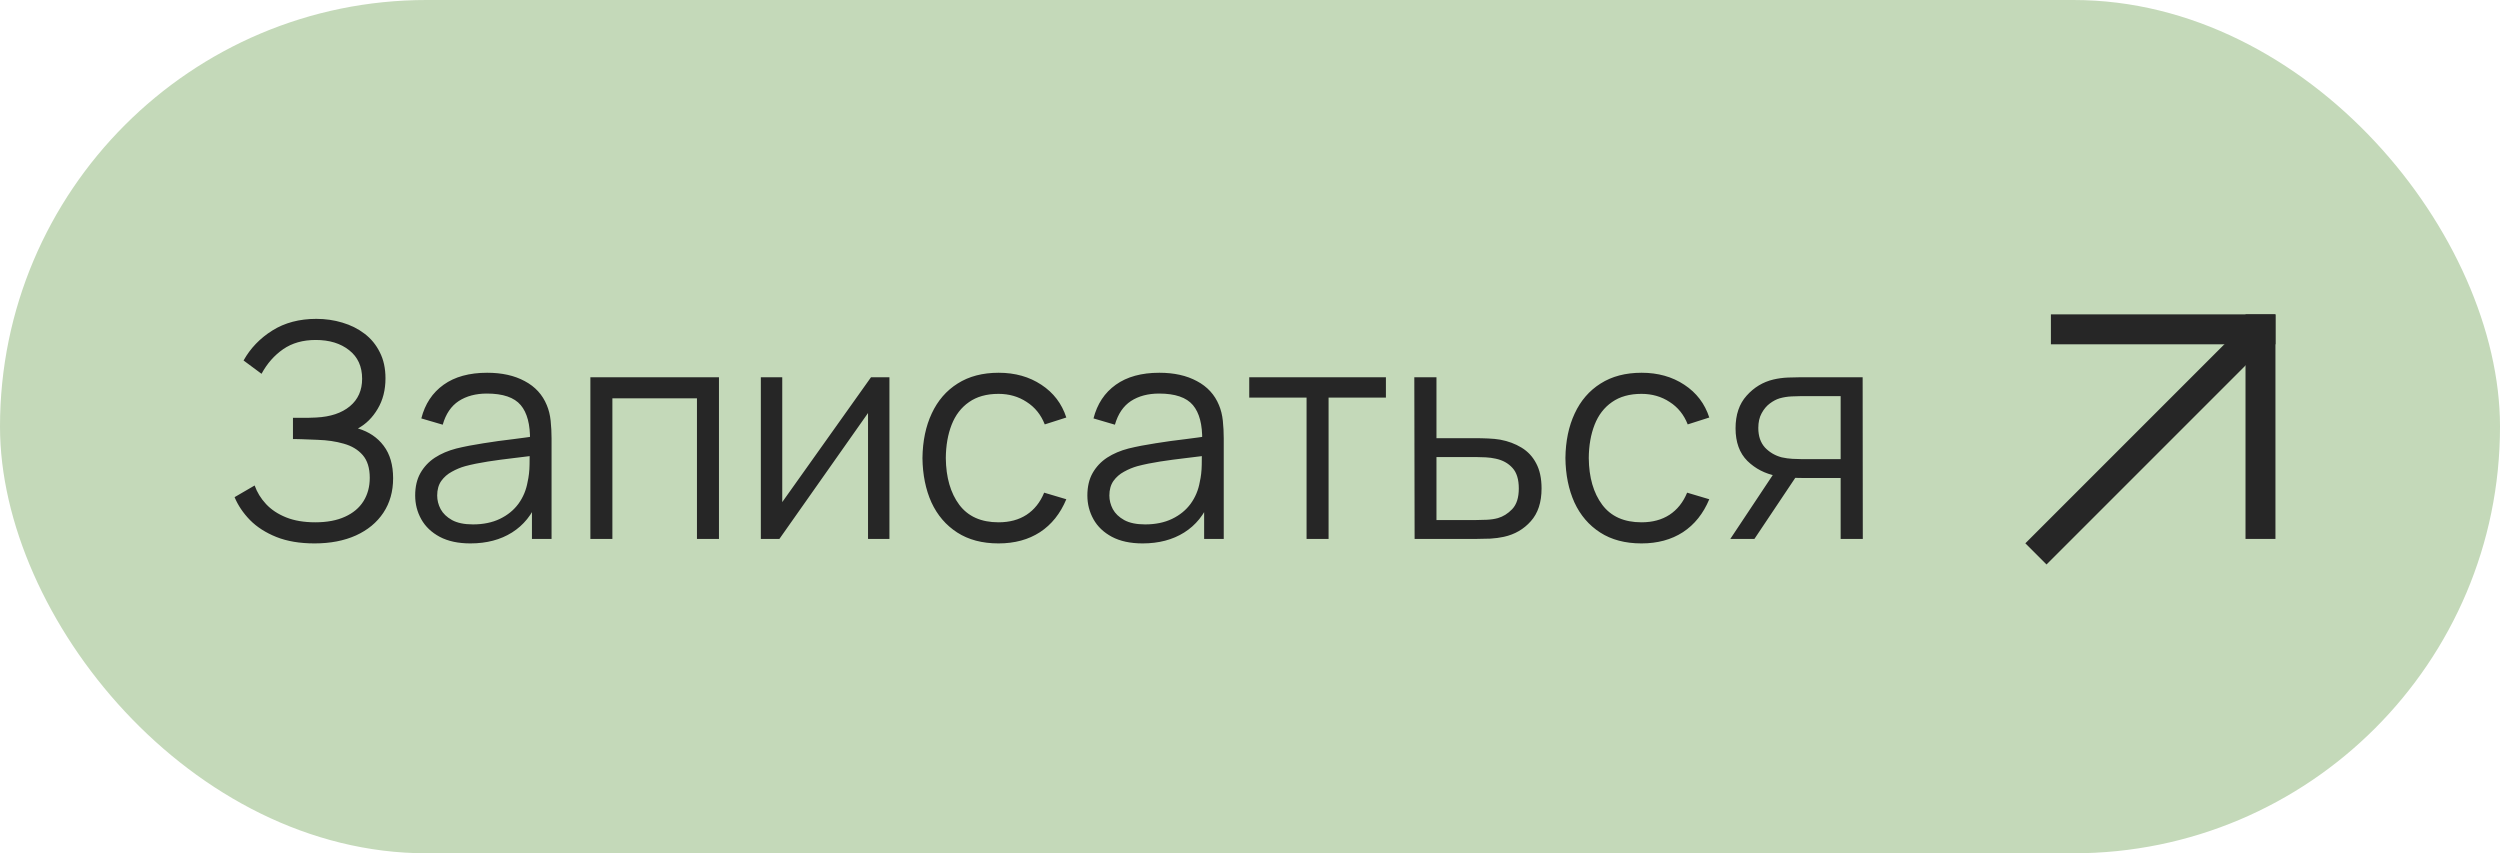
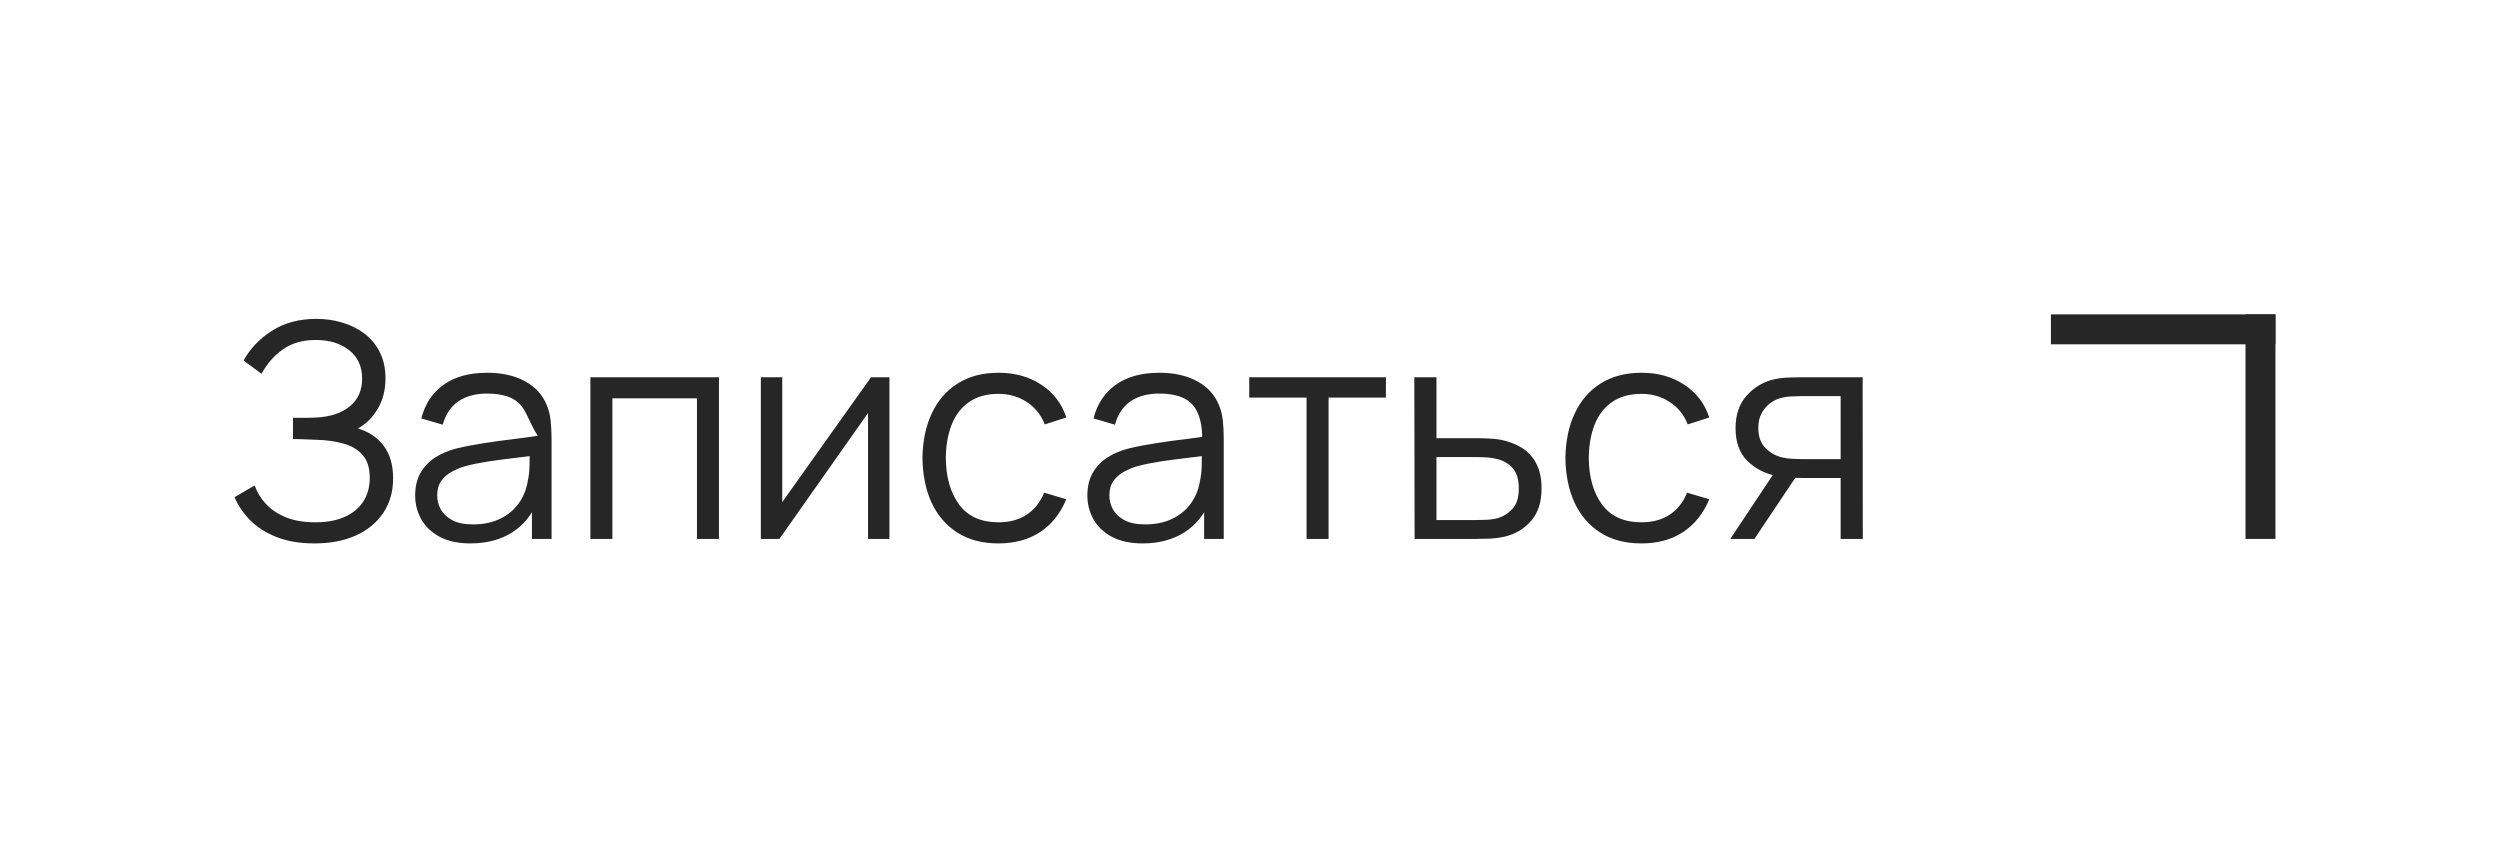
<svg xmlns="http://www.w3.org/2000/svg" width="167" height="57" viewBox="0 0 167 57" fill="none">
-   <rect width="167" height="57" rx="28.5" fill="#C4D9B9" />
-   <path d="M21.01 36.3C20.03 36.3 19.18 36.157 18.46 35.87C17.747 35.583 17.16 35.207 16.7 34.74C16.24 34.267 15.897 33.757 15.67 33.21L17.01 32.43C17.17 32.883 17.423 33.297 17.77 33.67C18.117 34.043 18.563 34.34 19.11 34.56C19.657 34.78 20.307 34.89 21.06 34.89C21.84 34.89 22.5 34.767 23.04 34.52C23.587 34.273 24 33.927 24.28 33.48C24.56 33.033 24.7 32.513 24.7 31.92C24.7 31.267 24.543 30.76 24.23 30.4C23.917 30.04 23.497 29.787 22.97 29.64C22.443 29.487 21.857 29.4 21.21 29.38C20.723 29.36 20.377 29.347 20.17 29.34C19.963 29.333 19.827 29.33 19.76 29.33C19.693 29.33 19.63 29.33 19.57 29.33V27.91C19.617 27.91 19.74 27.91 19.94 27.91C20.14 27.91 20.353 27.91 20.58 27.91C20.807 27.903 20.987 27.897 21.12 27.89C22.073 27.843 22.823 27.593 23.37 27.14C23.917 26.687 24.19 26.073 24.19 25.3C24.19 24.48 23.9 23.843 23.32 23.39C22.747 22.937 22.003 22.71 21.09 22.71C20.23 22.71 19.503 22.917 18.91 23.33C18.323 23.737 17.843 24.283 17.47 24.97L16.27 24.08C16.723 23.267 17.363 22.6 18.19 22.08C19.017 21.56 19.997 21.3 21.13 21.3C21.737 21.3 22.317 21.383 22.87 21.55C23.43 21.717 23.923 21.963 24.35 22.29C24.783 22.617 25.123 23.03 25.37 23.53C25.623 24.023 25.75 24.603 25.75 25.27C25.75 26.05 25.577 26.73 25.23 27.31C24.89 27.89 24.45 28.327 23.91 28.62C24.643 28.84 25.217 29.227 25.63 29.78C26.05 30.333 26.26 31.057 26.26 31.95C26.26 32.83 26.043 33.597 25.61 34.25C25.177 34.903 24.563 35.41 23.77 35.77C22.983 36.123 22.063 36.3 21.01 36.3ZM31.424 36.3C30.61 36.3 29.927 36.153 29.374 35.86C28.827 35.567 28.417 35.177 28.144 34.69C27.87 34.203 27.734 33.673 27.734 33.1C27.734 32.513 27.85 32.013 28.084 31.6C28.324 31.18 28.647 30.837 29.054 30.57C29.467 30.303 29.944 30.1 30.484 29.96C31.03 29.827 31.634 29.71 32.294 29.61C32.96 29.503 33.61 29.413 34.244 29.34C34.884 29.26 35.444 29.183 35.924 29.11L35.404 29.43C35.424 28.363 35.217 27.573 34.784 27.06C34.35 26.547 33.597 26.29 32.524 26.29C31.784 26.29 31.157 26.457 30.644 26.79C30.137 27.123 29.78 27.65 29.574 28.37L28.144 27.95C28.39 26.983 28.887 26.233 29.634 25.7C30.38 25.167 31.35 24.9 32.544 24.9C33.53 24.9 34.367 25.087 35.054 25.46C35.747 25.827 36.237 26.36 36.524 27.06C36.657 27.373 36.744 27.723 36.784 28.11C36.824 28.497 36.844 28.89 36.844 29.29V36H35.534V33.29L35.914 33.45C35.547 34.377 34.977 35.083 34.204 35.57C33.43 36.057 32.504 36.3 31.424 36.3ZM31.594 35.03C32.28 35.03 32.88 34.907 33.394 34.66C33.907 34.413 34.32 34.077 34.634 33.65C34.947 33.217 35.15 32.73 35.244 32.19C35.324 31.843 35.367 31.463 35.374 31.05C35.38 30.63 35.384 30.317 35.384 30.11L35.944 30.4C35.444 30.467 34.9 30.533 34.314 30.6C33.734 30.667 33.16 30.743 32.594 30.83C32.034 30.917 31.527 31.02 31.074 31.14C30.767 31.227 30.47 31.35 30.184 31.51C29.897 31.663 29.66 31.87 29.474 32.13C29.294 32.39 29.204 32.713 29.204 33.1C29.204 33.413 29.28 33.717 29.434 34.01C29.594 34.303 29.847 34.547 30.194 34.74C30.547 34.933 31.014 35.03 31.594 35.03ZM39.437 36V25.2H48.027V36H46.557V26.61H40.907V36H39.437ZM59.414 25.2V36H57.984V27.59L52.064 36H50.824V25.2H52.254V33.54L58.184 25.2H59.414ZM66.7 36.3C65.614 36.3 64.694 36.057 63.94 35.57C63.187 35.083 62.614 34.413 62.22 33.56C61.834 32.7 61.634 31.713 61.62 30.6C61.634 29.467 61.84 28.473 62.24 27.62C62.64 26.76 63.217 26.093 63.97 25.62C64.724 25.14 65.637 24.9 66.71 24.9C67.804 24.9 68.754 25.167 69.56 25.7C70.374 26.233 70.93 26.963 71.23 27.89L69.79 28.35C69.537 27.703 69.134 27.203 68.58 26.85C68.034 26.49 67.407 26.31 66.7 26.31C65.907 26.31 65.25 26.493 64.73 26.86C64.21 27.22 63.824 27.723 63.57 28.37C63.317 29.017 63.187 29.76 63.18 30.6C63.194 31.893 63.494 32.933 64.08 33.72C64.667 34.5 65.54 34.89 66.7 34.89C67.434 34.89 68.057 34.723 68.57 34.39C69.09 34.05 69.484 33.557 69.75 32.91L71.23 33.35C70.83 34.31 70.244 35.043 69.47 35.55C68.697 36.05 67.774 36.3 66.7 36.3ZM76.326 36.3C75.513 36.3 74.829 36.153 74.276 35.86C73.729 35.567 73.319 35.177 73.046 34.69C72.773 34.203 72.636 33.673 72.636 33.1C72.636 32.513 72.753 32.013 72.986 31.6C73.226 31.18 73.549 30.837 73.956 30.57C74.369 30.303 74.846 30.1 75.386 29.96C75.933 29.827 76.536 29.71 77.196 29.61C77.863 29.503 78.513 29.413 79.146 29.34C79.786 29.26 80.346 29.183 80.826 29.11L80.306 29.43C80.326 28.363 80.119 27.573 79.686 27.06C79.253 26.547 78.499 26.29 77.426 26.29C76.686 26.29 76.059 26.457 75.546 26.79C75.039 27.123 74.683 27.65 74.476 28.37L73.046 27.95C73.293 26.983 73.789 26.233 74.536 25.7C75.283 25.167 76.253 24.9 77.446 24.9C78.433 24.9 79.269 25.087 79.956 25.46C80.649 25.827 81.139 26.36 81.426 27.06C81.559 27.373 81.646 27.723 81.686 28.11C81.726 28.497 81.746 28.89 81.746 29.29V36H80.436V33.29L80.816 33.45C80.449 34.377 79.879 35.083 79.106 35.57C78.333 36.057 77.406 36.3 76.326 36.3ZM76.496 35.03C77.183 35.03 77.783 34.907 78.296 34.66C78.809 34.413 79.223 34.077 79.536 33.65C79.849 33.217 80.053 32.73 80.146 32.19C80.226 31.843 80.269 31.463 80.276 31.05C80.283 30.63 80.286 30.317 80.286 30.11L80.846 30.4C80.346 30.467 79.803 30.533 79.216 30.6C78.636 30.667 78.063 30.743 77.496 30.83C76.936 30.917 76.429 31.02 75.976 31.14C75.669 31.227 75.373 31.35 75.086 31.51C74.799 31.663 74.563 31.87 74.376 32.13C74.196 32.39 74.106 32.713 74.106 33.1C74.106 33.413 74.183 33.717 74.336 34.01C74.496 34.303 74.749 34.547 75.096 34.74C75.449 34.933 75.916 35.03 76.496 35.03ZM87.279 36V26.56H83.449V25.2H92.579V26.56H88.749V36H87.279ZM94.496 36L94.476 25.2H95.956V29.27H98.486C98.799 29.27 99.106 29.277 99.406 29.29C99.713 29.303 99.983 29.33 100.216 29.37C100.749 29.47 101.223 29.647 101.636 29.9C102.056 30.153 102.383 30.503 102.616 30.95C102.856 31.397 102.976 31.957 102.976 32.63C102.976 33.557 102.736 34.287 102.256 34.82C101.783 35.353 101.183 35.7 100.456 35.86C100.183 35.92 99.886 35.96 99.566 35.98C99.246 35.993 98.929 36 98.616 36H94.496ZM95.956 34.74H98.556C98.783 34.74 99.036 34.733 99.316 34.72C99.596 34.707 99.843 34.67 100.056 34.61C100.409 34.51 100.729 34.31 101.016 34.01C101.309 33.703 101.456 33.243 101.456 32.63C101.456 32.023 101.316 31.567 101.036 31.26C100.756 30.947 100.383 30.74 99.916 30.64C99.709 30.593 99.486 30.563 99.246 30.55C99.006 30.537 98.776 30.53 98.556 30.53H95.956V34.74ZM109.65 36.3C108.563 36.3 107.643 36.057 106.89 35.57C106.136 35.083 105.563 34.413 105.17 33.56C104.783 32.7 104.583 31.713 104.57 30.6C104.583 29.467 104.79 28.473 105.19 27.62C105.59 26.76 106.166 26.093 106.92 25.62C107.673 25.14 108.586 24.9 109.66 24.9C110.753 24.9 111.703 25.167 112.51 25.7C113.323 26.233 113.88 26.963 114.18 27.89L112.74 28.35C112.486 27.703 112.083 27.203 111.53 26.85C110.983 26.49 110.356 26.31 109.65 26.31C108.856 26.31 108.2 26.493 107.68 26.86C107.16 27.22 106.773 27.723 106.52 28.37C106.266 29.017 106.136 29.76 106.13 30.6C106.143 31.893 106.443 32.933 107.03 33.72C107.616 34.5 108.49 34.89 109.65 34.89C110.383 34.89 111.006 34.723 111.52 34.39C112.04 34.05 112.433 33.557 112.7 32.91L114.18 33.35C113.78 34.31 113.193 35.043 112.42 35.55C111.646 36.05 110.723 36.3 109.65 36.3ZM122.955 36V31.93H120.435C120.142 31.93 119.838 31.92 119.525 31.9C119.218 31.873 118.932 31.837 118.665 31.79C117.905 31.643 117.258 31.31 116.725 30.79C116.198 30.263 115.935 29.537 115.935 28.61C115.935 27.703 116.182 26.977 116.675 26.43C117.168 25.877 117.765 25.517 118.465 25.35C118.785 25.277 119.108 25.233 119.435 25.22C119.768 25.207 120.055 25.2 120.295 25.2H124.425L124.435 36H122.955ZM115.585 36L118.595 31.47H120.225L117.195 36H115.585ZM120.355 30.67H122.955V26.46H120.355C120.195 26.46 119.972 26.467 119.685 26.48C119.398 26.493 119.128 26.537 118.875 26.61C118.655 26.677 118.435 26.793 118.215 26.96C118.002 27.12 117.822 27.337 117.675 27.61C117.528 27.877 117.455 28.203 117.455 28.59C117.455 29.13 117.602 29.563 117.895 29.89C118.195 30.21 118.568 30.43 119.015 30.55C119.255 30.603 119.495 30.637 119.735 30.65C119.975 30.663 120.182 30.67 120.355 30.67Z" fill="#262626" />
-   <path d="M136 37L150.142 22.858" stroke="#262626" stroke-width="2" />
+   <path d="M21.01 36.3C20.03 36.3 19.18 36.157 18.46 35.87C17.747 35.583 17.16 35.207 16.7 34.74C16.24 34.267 15.897 33.757 15.67 33.21L17.01 32.43C17.17 32.883 17.423 33.297 17.77 33.67C18.117 34.043 18.563 34.34 19.11 34.56C19.657 34.78 20.307 34.89 21.06 34.89C21.84 34.89 22.5 34.767 23.04 34.52C23.587 34.273 24 33.927 24.28 33.48C24.56 33.033 24.7 32.513 24.7 31.92C24.7 31.267 24.543 30.76 24.23 30.4C23.917 30.04 23.497 29.787 22.97 29.64C22.443 29.487 21.857 29.4 21.21 29.38C20.723 29.36 20.377 29.347 20.17 29.34C19.963 29.333 19.827 29.33 19.76 29.33C19.693 29.33 19.63 29.33 19.57 29.33V27.91C19.617 27.91 19.74 27.91 19.94 27.91C20.14 27.91 20.353 27.91 20.58 27.91C20.807 27.903 20.987 27.897 21.12 27.89C22.073 27.843 22.823 27.593 23.37 27.14C23.917 26.687 24.19 26.073 24.19 25.3C24.19 24.48 23.9 23.843 23.32 23.39C22.747 22.937 22.003 22.71 21.09 22.71C20.23 22.71 19.503 22.917 18.91 23.33C18.323 23.737 17.843 24.283 17.47 24.97L16.27 24.08C16.723 23.267 17.363 22.6 18.19 22.08C19.017 21.56 19.997 21.3 21.13 21.3C21.737 21.3 22.317 21.383 22.87 21.55C23.43 21.717 23.923 21.963 24.35 22.29C24.783 22.617 25.123 23.03 25.37 23.53C25.623 24.023 25.75 24.603 25.75 25.27C25.75 26.05 25.577 26.73 25.23 27.31C24.89 27.89 24.45 28.327 23.91 28.62C24.643 28.84 25.217 29.227 25.63 29.78C26.05 30.333 26.26 31.057 26.26 31.95C26.26 32.83 26.043 33.597 25.61 34.25C25.177 34.903 24.563 35.41 23.77 35.77C22.983 36.123 22.063 36.3 21.01 36.3ZM31.424 36.3C30.61 36.3 29.927 36.153 29.374 35.86C28.827 35.567 28.417 35.177 28.144 34.69C27.87 34.203 27.734 33.673 27.734 33.1C27.734 32.513 27.85 32.013 28.084 31.6C28.324 31.18 28.647 30.837 29.054 30.57C29.467 30.303 29.944 30.1 30.484 29.96C31.03 29.827 31.634 29.71 32.294 29.61C32.96 29.503 33.61 29.413 34.244 29.34C34.884 29.26 35.444 29.183 35.924 29.11C35.424 28.363 35.217 27.573 34.784 27.06C34.35 26.547 33.597 26.29 32.524 26.29C31.784 26.29 31.157 26.457 30.644 26.79C30.137 27.123 29.78 27.65 29.574 28.37L28.144 27.95C28.39 26.983 28.887 26.233 29.634 25.7C30.38 25.167 31.35 24.9 32.544 24.9C33.53 24.9 34.367 25.087 35.054 25.46C35.747 25.827 36.237 26.36 36.524 27.06C36.657 27.373 36.744 27.723 36.784 28.11C36.824 28.497 36.844 28.89 36.844 29.29V36H35.534V33.29L35.914 33.45C35.547 34.377 34.977 35.083 34.204 35.57C33.43 36.057 32.504 36.3 31.424 36.3ZM31.594 35.03C32.28 35.03 32.88 34.907 33.394 34.66C33.907 34.413 34.32 34.077 34.634 33.65C34.947 33.217 35.15 32.73 35.244 32.19C35.324 31.843 35.367 31.463 35.374 31.05C35.38 30.63 35.384 30.317 35.384 30.11L35.944 30.4C35.444 30.467 34.9 30.533 34.314 30.6C33.734 30.667 33.16 30.743 32.594 30.83C32.034 30.917 31.527 31.02 31.074 31.14C30.767 31.227 30.47 31.35 30.184 31.51C29.897 31.663 29.66 31.87 29.474 32.13C29.294 32.39 29.204 32.713 29.204 33.1C29.204 33.413 29.28 33.717 29.434 34.01C29.594 34.303 29.847 34.547 30.194 34.74C30.547 34.933 31.014 35.03 31.594 35.03ZM39.437 36V25.2H48.027V36H46.557V26.61H40.907V36H39.437ZM59.414 25.2V36H57.984V27.59L52.064 36H50.824V25.2H52.254V33.54L58.184 25.2H59.414ZM66.7 36.3C65.614 36.3 64.694 36.057 63.94 35.57C63.187 35.083 62.614 34.413 62.22 33.56C61.834 32.7 61.634 31.713 61.62 30.6C61.634 29.467 61.84 28.473 62.24 27.62C62.64 26.76 63.217 26.093 63.97 25.62C64.724 25.14 65.637 24.9 66.71 24.9C67.804 24.9 68.754 25.167 69.56 25.7C70.374 26.233 70.93 26.963 71.23 27.89L69.79 28.35C69.537 27.703 69.134 27.203 68.58 26.85C68.034 26.49 67.407 26.31 66.7 26.31C65.907 26.31 65.25 26.493 64.73 26.86C64.21 27.22 63.824 27.723 63.57 28.37C63.317 29.017 63.187 29.76 63.18 30.6C63.194 31.893 63.494 32.933 64.08 33.72C64.667 34.5 65.54 34.89 66.7 34.89C67.434 34.89 68.057 34.723 68.57 34.39C69.09 34.05 69.484 33.557 69.75 32.91L71.23 33.35C70.83 34.31 70.244 35.043 69.47 35.55C68.697 36.05 67.774 36.3 66.7 36.3ZM76.326 36.3C75.513 36.3 74.829 36.153 74.276 35.86C73.729 35.567 73.319 35.177 73.046 34.69C72.773 34.203 72.636 33.673 72.636 33.1C72.636 32.513 72.753 32.013 72.986 31.6C73.226 31.18 73.549 30.837 73.956 30.57C74.369 30.303 74.846 30.1 75.386 29.96C75.933 29.827 76.536 29.71 77.196 29.61C77.863 29.503 78.513 29.413 79.146 29.34C79.786 29.26 80.346 29.183 80.826 29.11L80.306 29.43C80.326 28.363 80.119 27.573 79.686 27.06C79.253 26.547 78.499 26.29 77.426 26.29C76.686 26.29 76.059 26.457 75.546 26.79C75.039 27.123 74.683 27.65 74.476 28.37L73.046 27.95C73.293 26.983 73.789 26.233 74.536 25.7C75.283 25.167 76.253 24.9 77.446 24.9C78.433 24.9 79.269 25.087 79.956 25.46C80.649 25.827 81.139 26.36 81.426 27.06C81.559 27.373 81.646 27.723 81.686 28.11C81.726 28.497 81.746 28.89 81.746 29.29V36H80.436V33.29L80.816 33.45C80.449 34.377 79.879 35.083 79.106 35.57C78.333 36.057 77.406 36.3 76.326 36.3ZM76.496 35.03C77.183 35.03 77.783 34.907 78.296 34.66C78.809 34.413 79.223 34.077 79.536 33.65C79.849 33.217 80.053 32.73 80.146 32.19C80.226 31.843 80.269 31.463 80.276 31.05C80.283 30.63 80.286 30.317 80.286 30.11L80.846 30.4C80.346 30.467 79.803 30.533 79.216 30.6C78.636 30.667 78.063 30.743 77.496 30.83C76.936 30.917 76.429 31.02 75.976 31.14C75.669 31.227 75.373 31.35 75.086 31.51C74.799 31.663 74.563 31.87 74.376 32.13C74.196 32.39 74.106 32.713 74.106 33.1C74.106 33.413 74.183 33.717 74.336 34.01C74.496 34.303 74.749 34.547 75.096 34.74C75.449 34.933 75.916 35.03 76.496 35.03ZM87.279 36V26.56H83.449V25.2H92.579V26.56H88.749V36H87.279ZM94.496 36L94.476 25.2H95.956V29.27H98.486C98.799 29.27 99.106 29.277 99.406 29.29C99.713 29.303 99.983 29.33 100.216 29.37C100.749 29.47 101.223 29.647 101.636 29.9C102.056 30.153 102.383 30.503 102.616 30.95C102.856 31.397 102.976 31.957 102.976 32.63C102.976 33.557 102.736 34.287 102.256 34.82C101.783 35.353 101.183 35.7 100.456 35.86C100.183 35.92 99.886 35.96 99.566 35.98C99.246 35.993 98.929 36 98.616 36H94.496ZM95.956 34.74H98.556C98.783 34.74 99.036 34.733 99.316 34.72C99.596 34.707 99.843 34.67 100.056 34.61C100.409 34.51 100.729 34.31 101.016 34.01C101.309 33.703 101.456 33.243 101.456 32.63C101.456 32.023 101.316 31.567 101.036 31.26C100.756 30.947 100.383 30.74 99.916 30.64C99.709 30.593 99.486 30.563 99.246 30.55C99.006 30.537 98.776 30.53 98.556 30.53H95.956V34.74ZM109.65 36.3C108.563 36.3 107.643 36.057 106.89 35.57C106.136 35.083 105.563 34.413 105.17 33.56C104.783 32.7 104.583 31.713 104.57 30.6C104.583 29.467 104.79 28.473 105.19 27.62C105.59 26.76 106.166 26.093 106.92 25.62C107.673 25.14 108.586 24.9 109.66 24.9C110.753 24.9 111.703 25.167 112.51 25.7C113.323 26.233 113.88 26.963 114.18 27.89L112.74 28.35C112.486 27.703 112.083 27.203 111.53 26.85C110.983 26.49 110.356 26.31 109.65 26.31C108.856 26.31 108.2 26.493 107.68 26.86C107.16 27.22 106.773 27.723 106.52 28.37C106.266 29.017 106.136 29.76 106.13 30.6C106.143 31.893 106.443 32.933 107.03 33.72C107.616 34.5 108.49 34.89 109.65 34.89C110.383 34.89 111.006 34.723 111.52 34.39C112.04 34.05 112.433 33.557 112.7 32.91L114.18 33.35C113.78 34.31 113.193 35.043 112.42 35.55C111.646 36.05 110.723 36.3 109.65 36.3ZM122.955 36V31.93H120.435C120.142 31.93 119.838 31.92 119.525 31.9C119.218 31.873 118.932 31.837 118.665 31.79C117.905 31.643 117.258 31.31 116.725 30.79C116.198 30.263 115.935 29.537 115.935 28.61C115.935 27.703 116.182 26.977 116.675 26.43C117.168 25.877 117.765 25.517 118.465 25.35C118.785 25.277 119.108 25.233 119.435 25.22C119.768 25.207 120.055 25.2 120.295 25.2H124.425L124.435 36H122.955ZM115.585 36L118.595 31.47H120.225L117.195 36H115.585ZM120.355 30.67H122.955V26.46H120.355C120.195 26.46 119.972 26.467 119.685 26.48C119.398 26.493 119.128 26.537 118.875 26.61C118.655 26.677 118.435 26.793 118.215 26.96C118.002 27.12 117.822 27.337 117.675 27.61C117.528 27.877 117.455 28.203 117.455 28.59C117.455 29.13 117.602 29.563 117.895 29.89C118.195 30.21 118.568 30.43 119.015 30.55C119.255 30.603 119.495 30.637 119.735 30.65C119.975 30.663 120.182 30.67 120.355 30.67Z" fill="#262626" />
  <path d="M151 36V21" stroke="#262626" stroke-width="2" />
  <path d="M152 22L137 22" stroke="#262626" stroke-width="2" />
</svg>